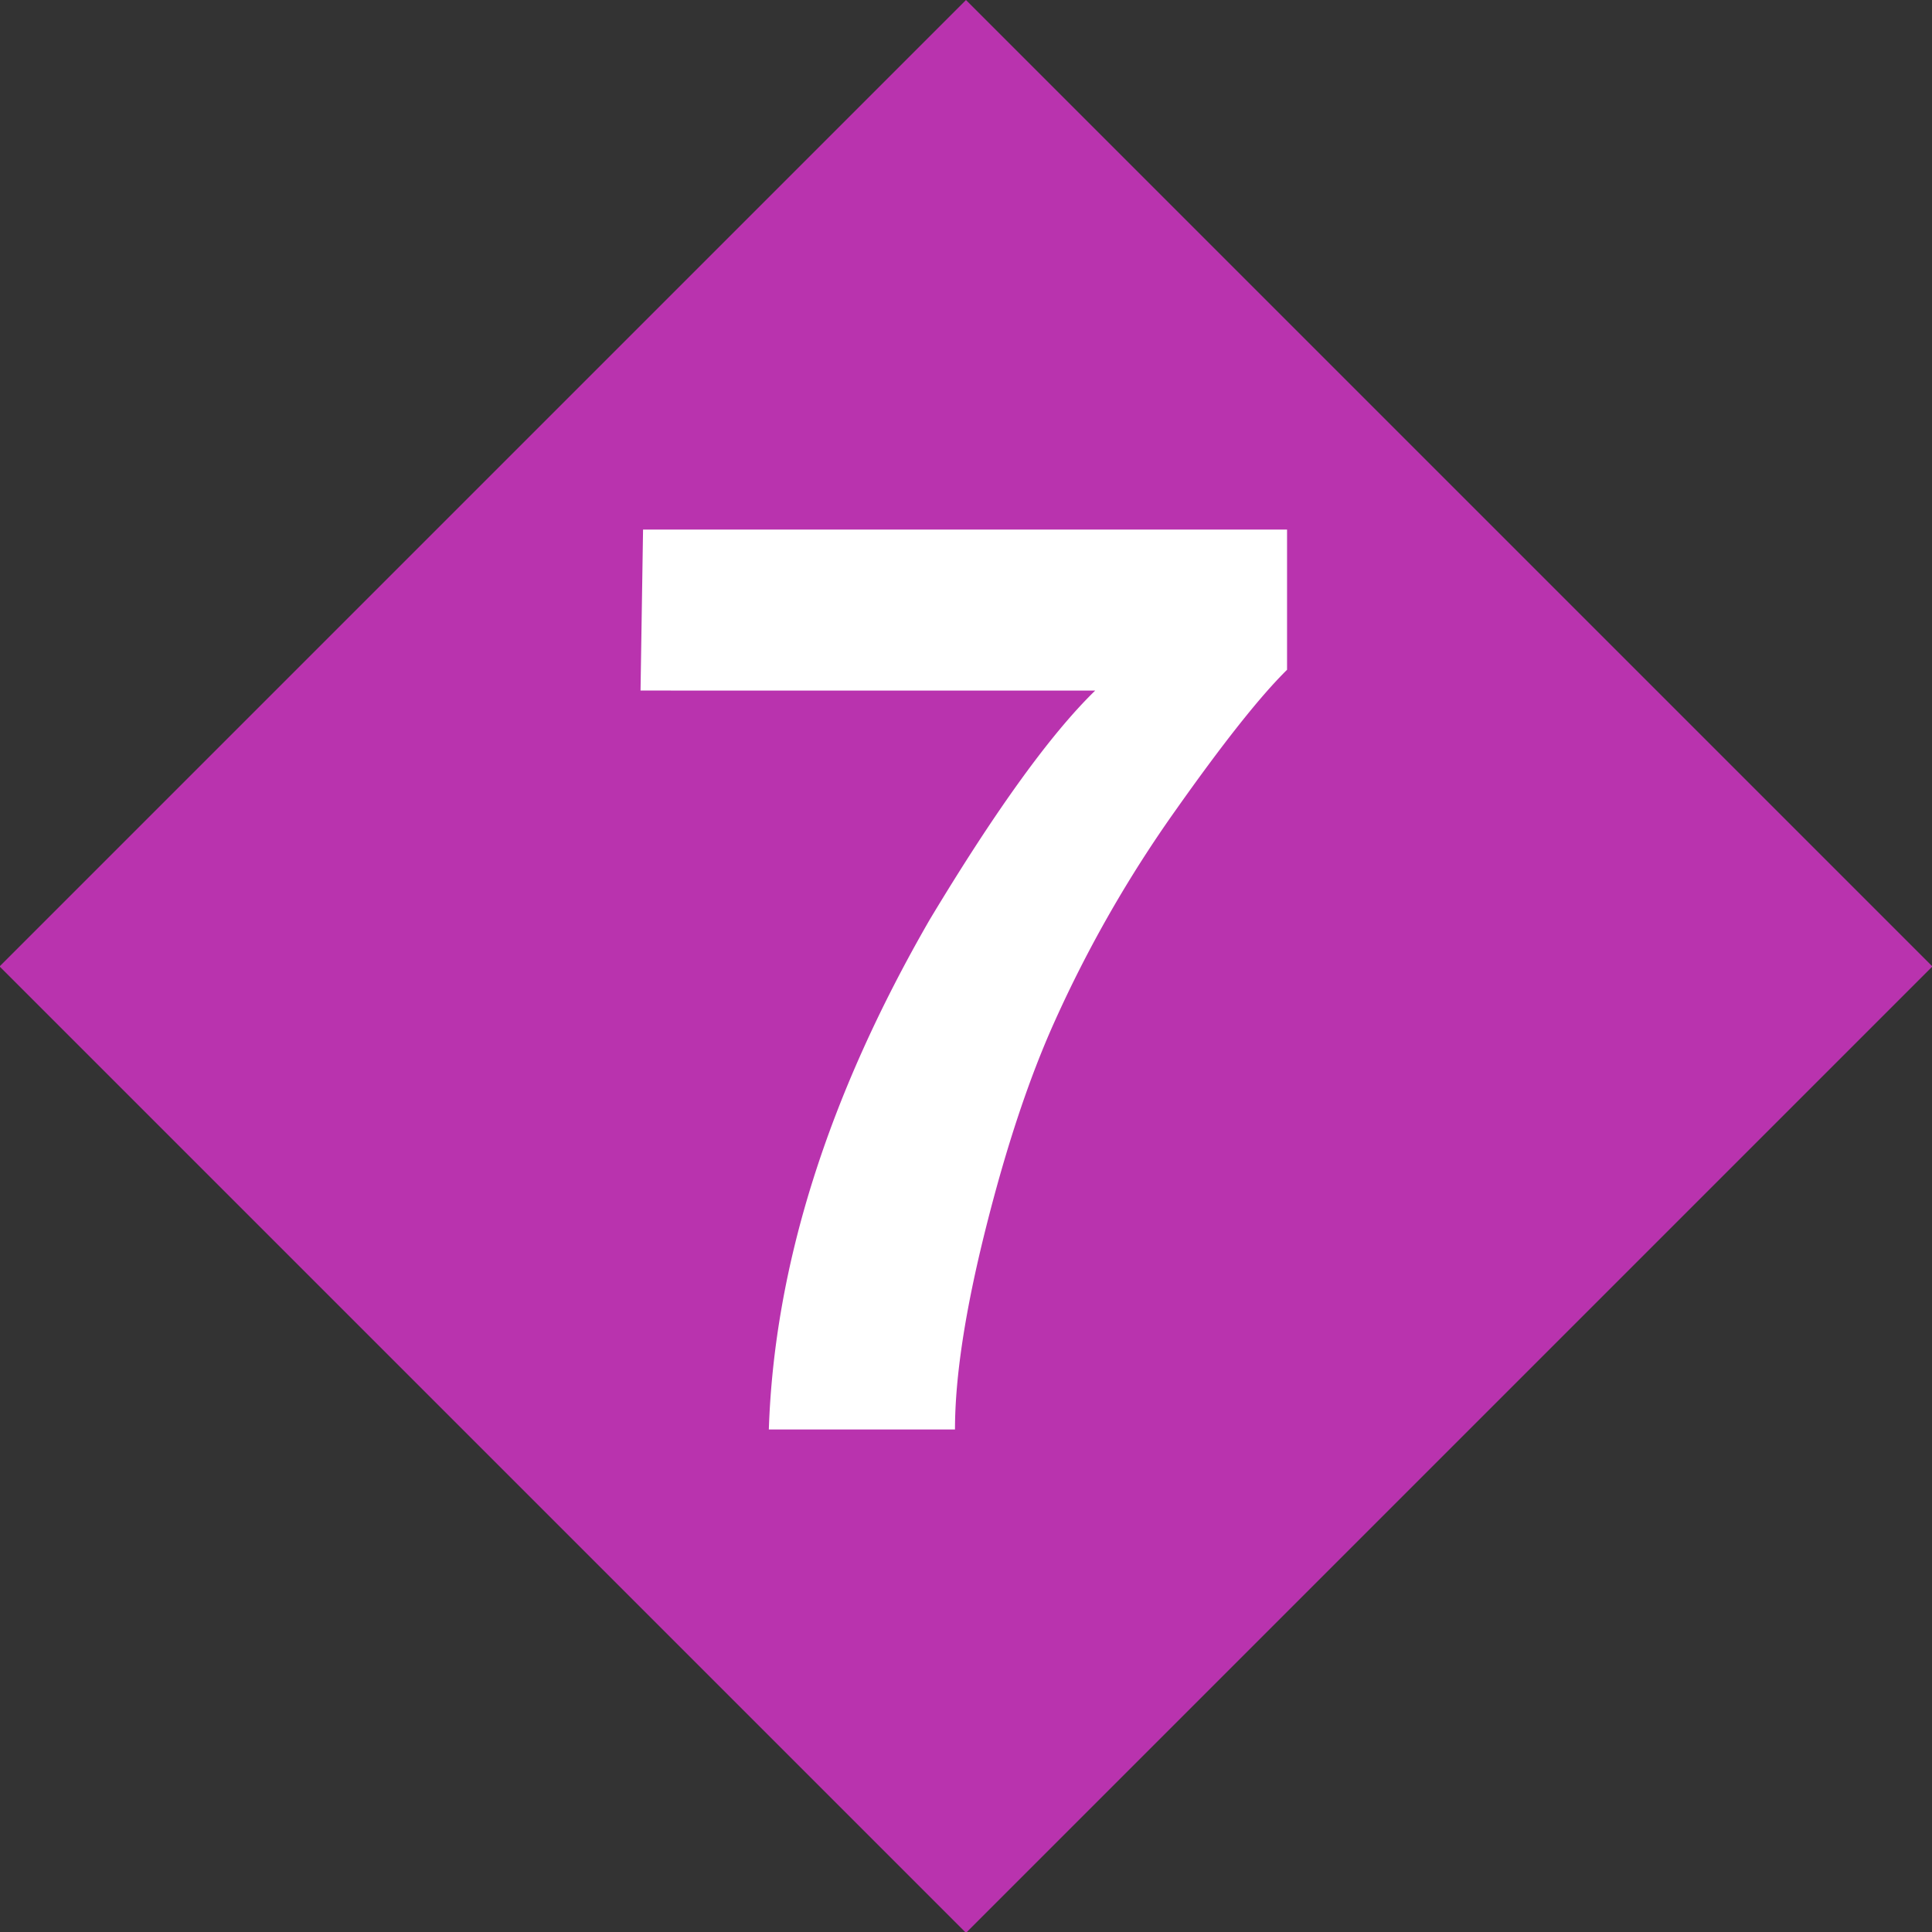
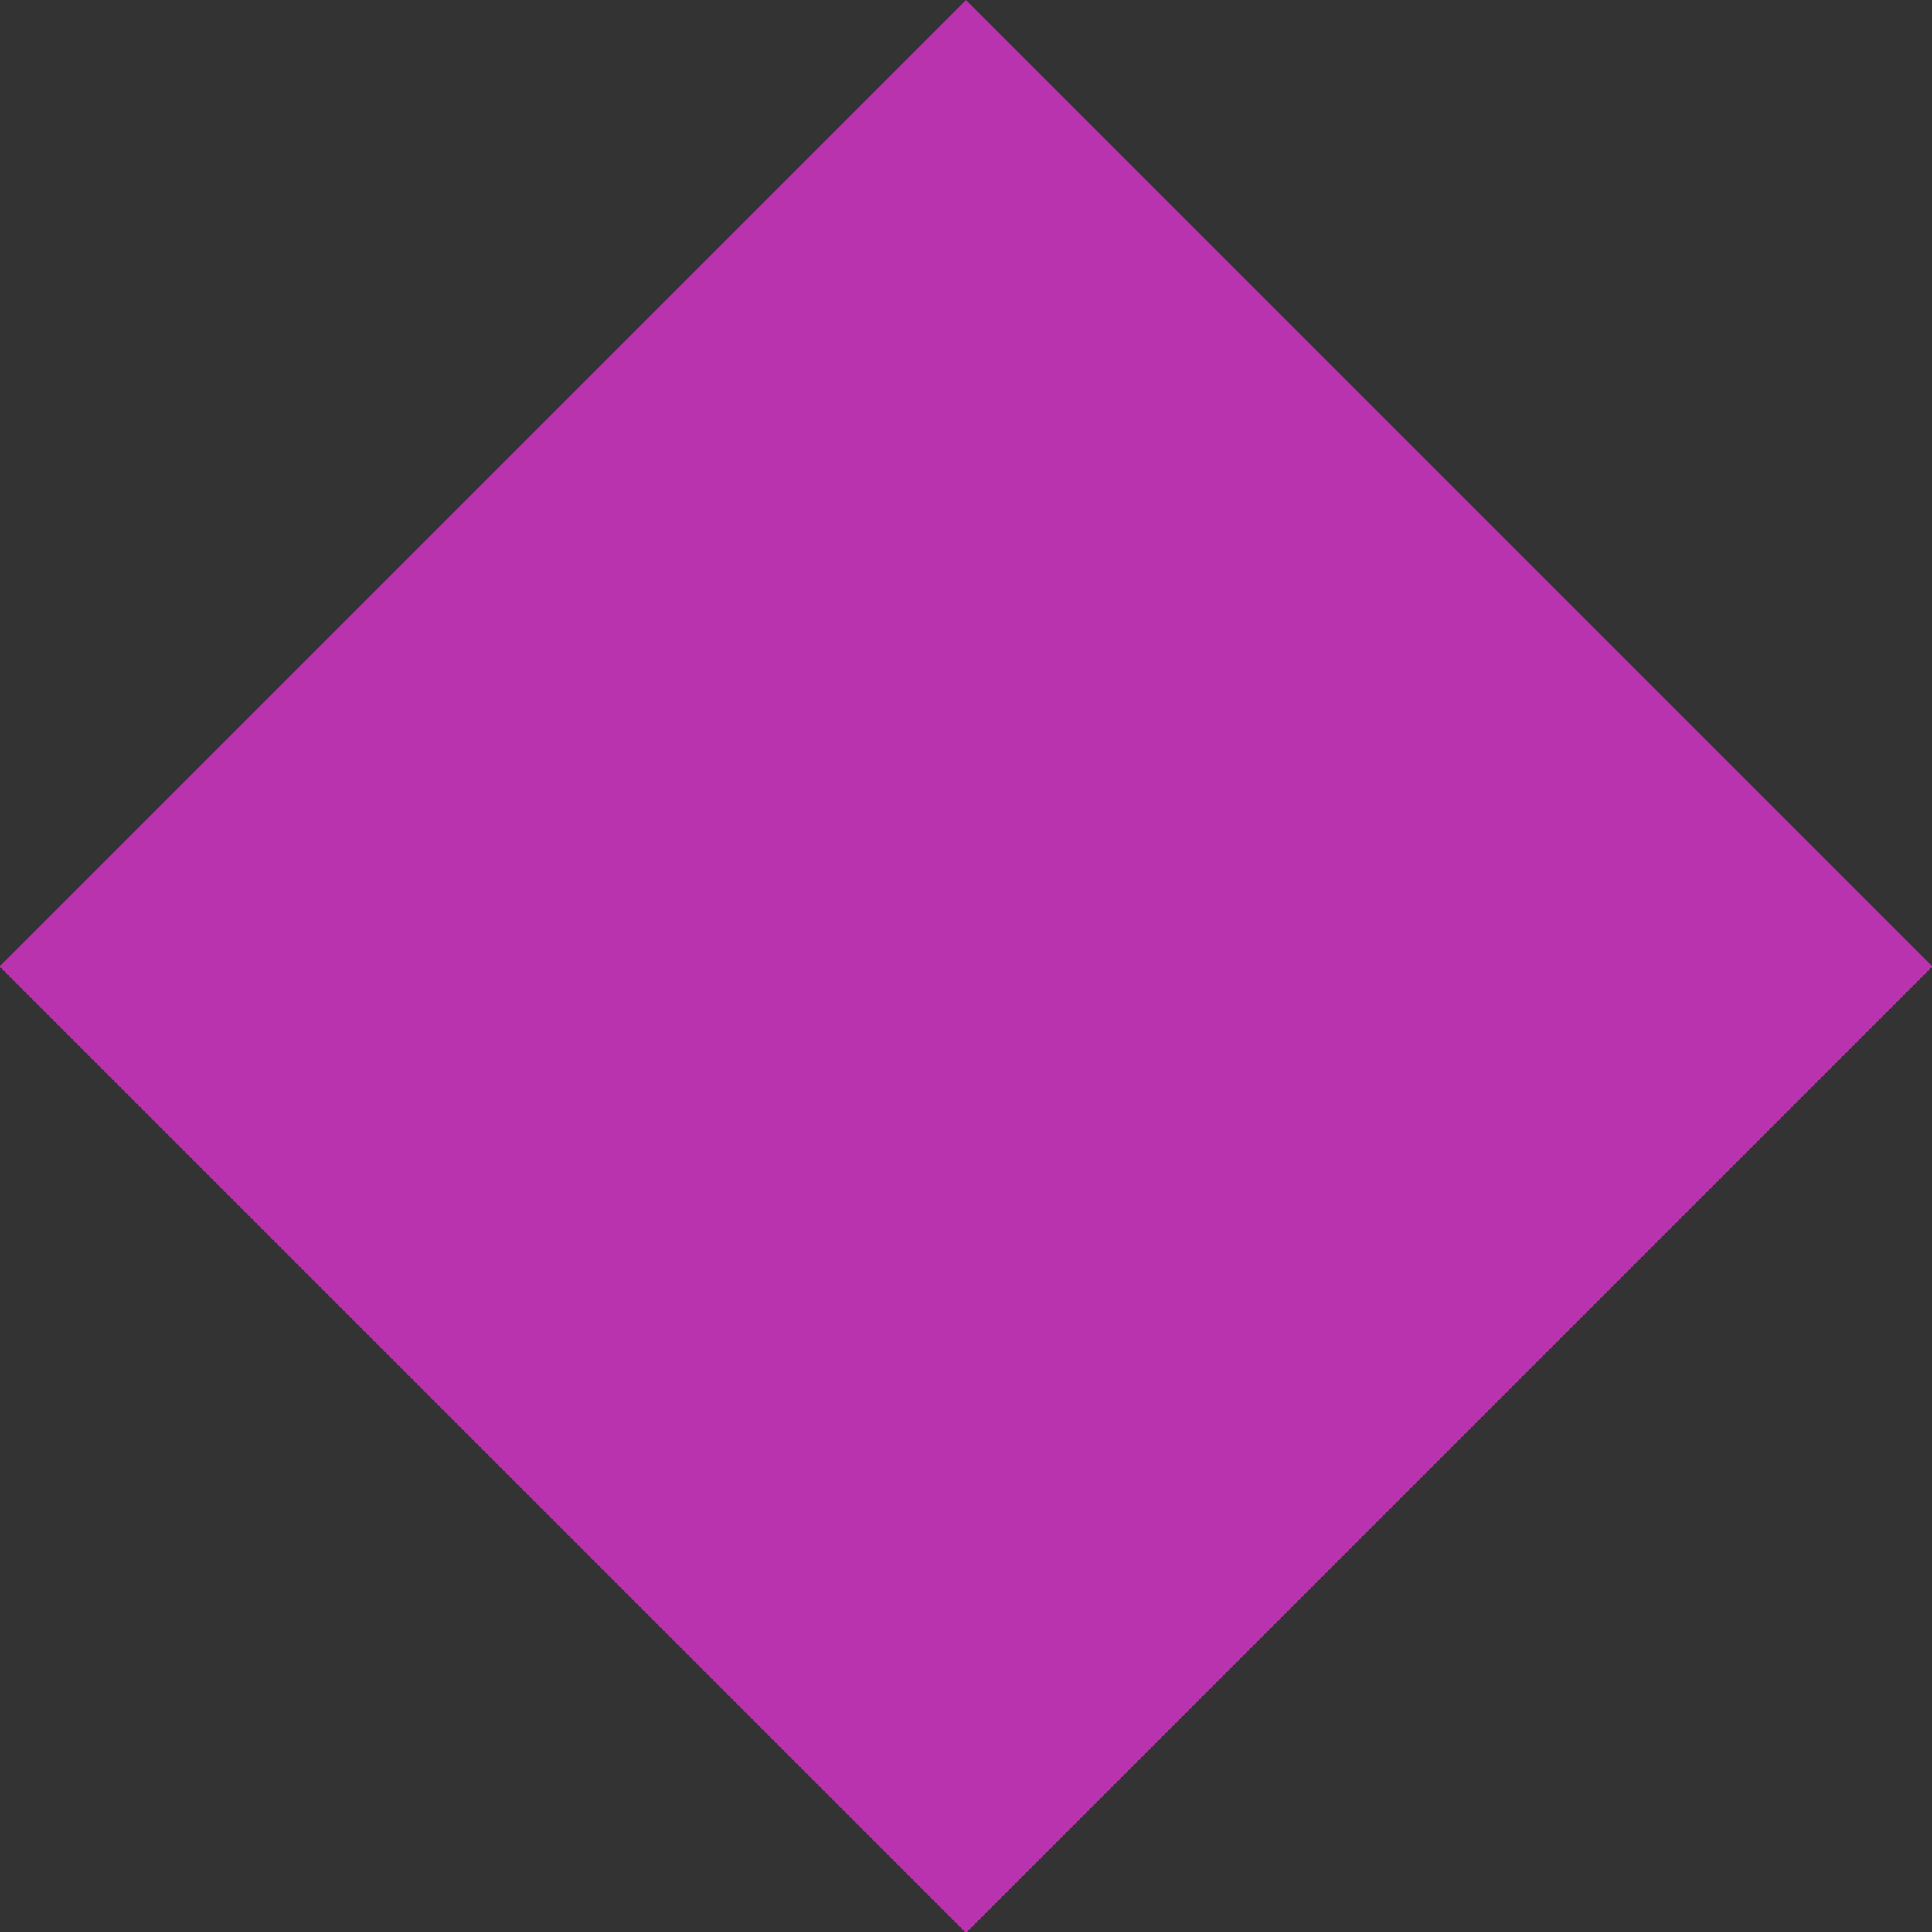
<svg xmlns="http://www.w3.org/2000/svg" xml:space="preserve" style="fill-rule:evenodd;clip-rule:evenodd;stroke-linejoin:round;stroke-miterlimit:1.414" viewBox="0 0 100 100">
  <rect x="0" y="0" width="100" height="100" fill="#333333" stroke="none" />
  <path d="M2.407 5H95v90H2.407z" style="fill:#b933ae" transform="rotate(45 30.661 60.1)scale(.764 .786)" />
-   <path d="M35.264-3.827q-1.644 1.618-4.57 5.764a51 51 0 0 0-4.903 8.561q-1.567 3.466-2.824 8.472-1.258 5.005-1.258 8.215H14.11q.334-10.012 6.572-20.82 4.03-6.7 6.752-9.344H8.873l.103-6.572h26.288z" style="fill:#fff;fill-rule:nonzero" transform="translate(21.903 39.52)scale(1.268)" />
</svg>